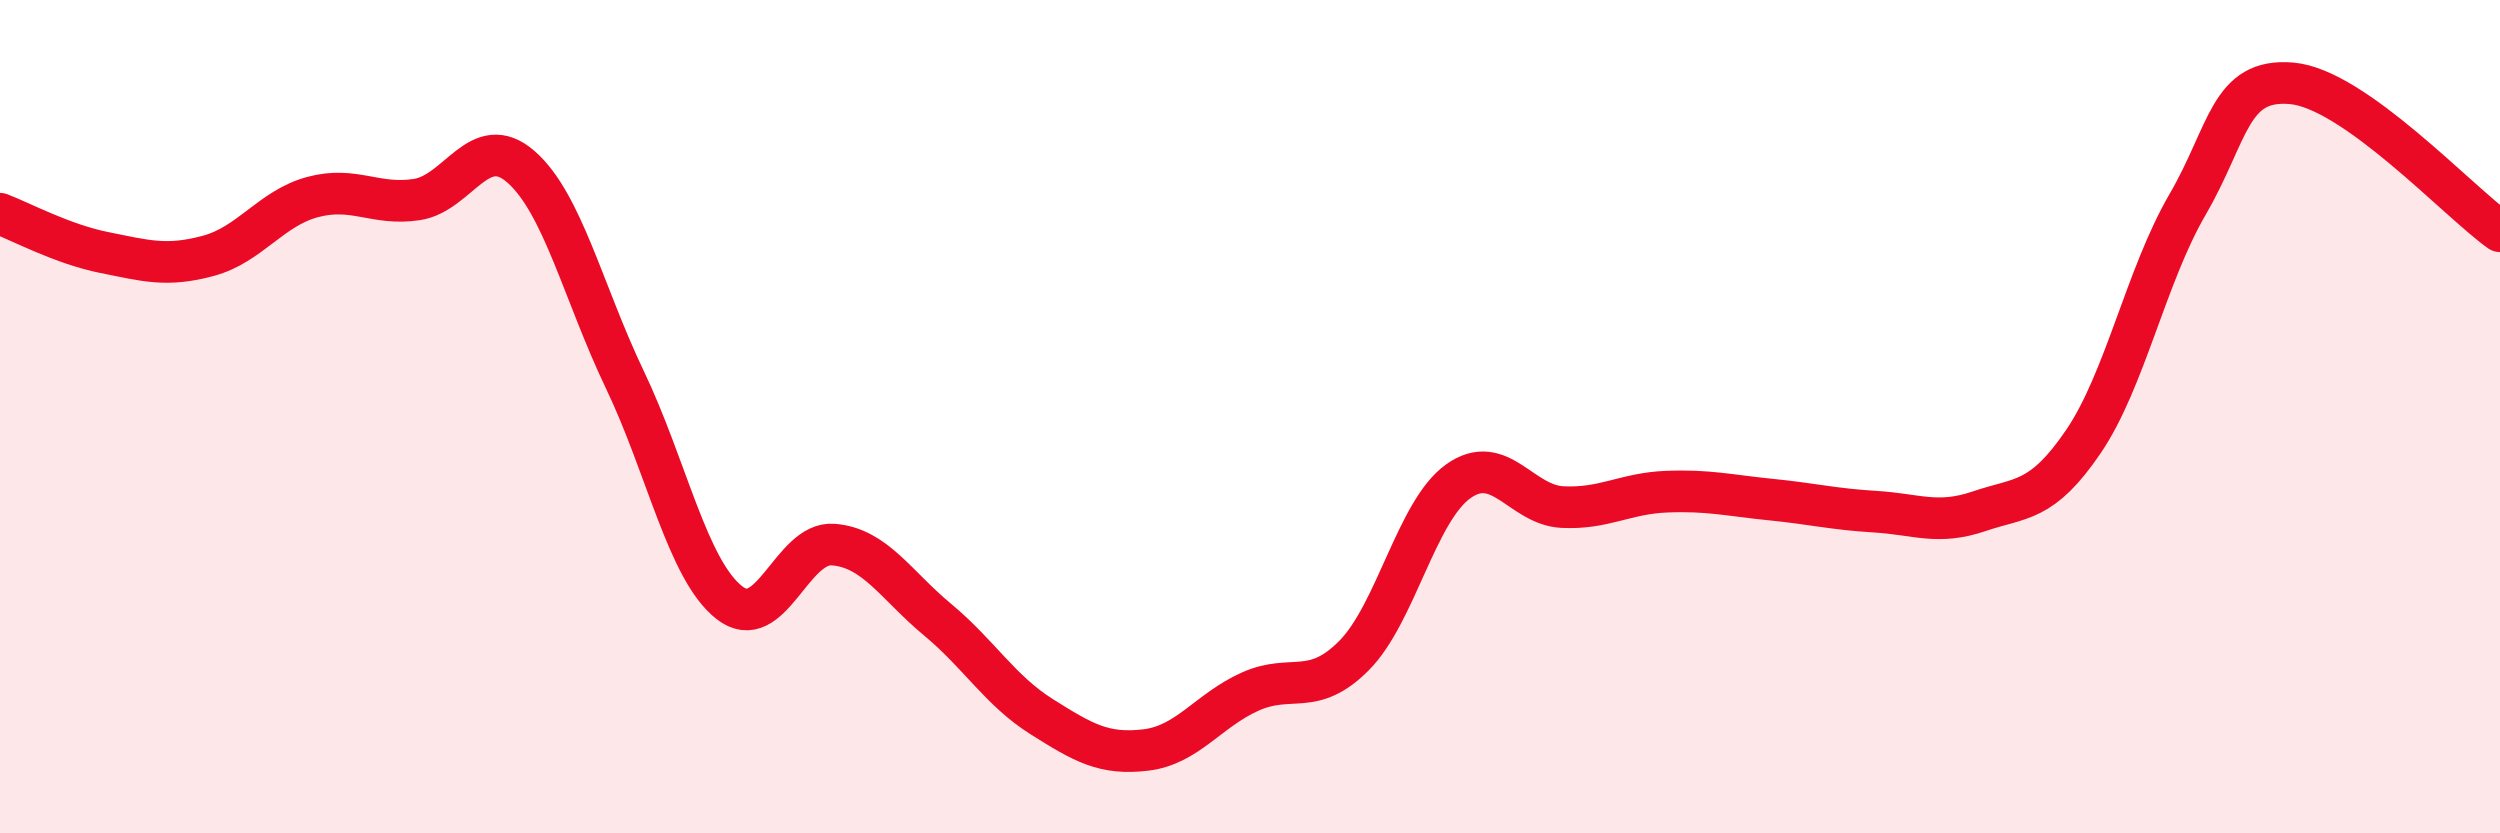
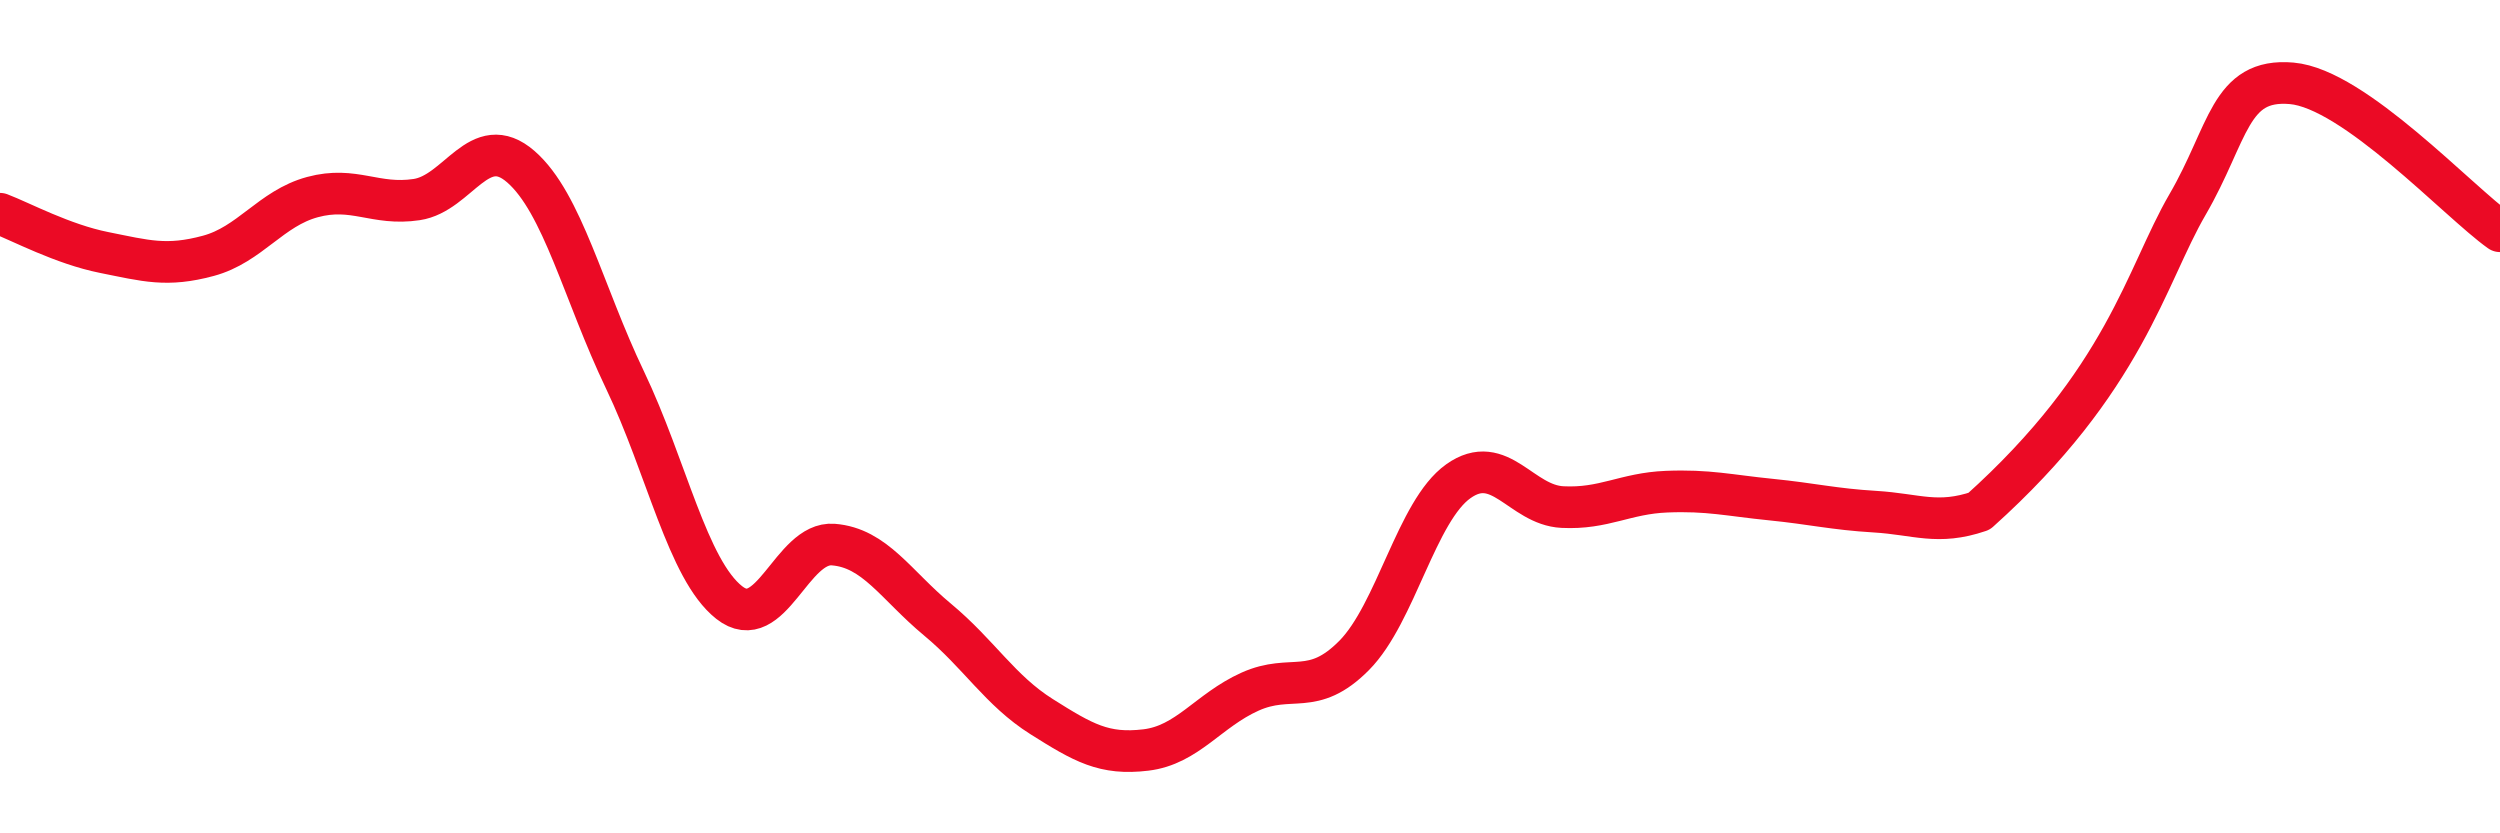
<svg xmlns="http://www.w3.org/2000/svg" width="60" height="20" viewBox="0 0 60 20">
-   <path d="M 0,5.13 C 0.5,5.32 1.5,5.86 2.5,6.06 C 3.5,6.26 4,6.41 5,6.14 C 6,5.87 6.5,5 7.5,4.73 C 8.5,4.46 9,4.94 10,4.79 C 11,4.64 11.5,3.13 12.5,4 C 13.5,4.87 14,7.03 15,9.12 C 16,11.21 16.5,13.67 17.5,14.46 C 18.5,15.25 19,12.99 20,13.07 C 21,13.15 21.5,14.04 22.5,14.87 C 23.5,15.7 24,16.57 25,17.2 C 26,17.83 26.5,18.12 27.5,18 C 28.5,17.88 29,17.05 30,16.6 C 31,16.15 31.5,16.74 32.5,15.73 C 33.5,14.72 34,12.26 35,11.55 C 36,10.84 36.5,12.12 37.5,12.17 C 38.5,12.22 39,11.84 40,11.8 C 41,11.76 41.5,11.89 42.5,11.99 C 43.5,12.09 44,12.22 45,12.28 C 46,12.34 46.5,12.61 47.5,12.27 C 48.5,11.93 49,12.07 50,10.6 C 51,9.13 51.5,6.63 52.5,4.91 C 53.5,3.19 53.5,1.87 55,2 C 56.5,2.13 59,4.84 60,5.55L60 20L0 20Z" fill="#EB0A25" opacity="0.1" stroke-linecap="round" stroke-linejoin="round" />
-   <path d="M 0,5.13 C 0.5,5.32 1.5,5.86 2.5,6.06 C 3.5,6.26 4,6.41 5,6.14 C 6,5.87 6.5,5 7.5,4.73 C 8.5,4.46 9,4.94 10,4.79 C 11,4.64 11.5,3.13 12.5,4 C 13.5,4.87 14,7.03 15,9.12 C 16,11.21 16.5,13.67 17.5,14.46 C 18.5,15.25 19,12.99 20,13.07 C 21,13.15 21.5,14.04 22.5,14.87 C 23.5,15.7 24,16.57 25,17.2 C 26,17.83 26.5,18.12 27.5,18 C 28.5,17.88 29,17.05 30,16.6 C 31,16.15 31.5,16.74 32.5,15.73 C 33.5,14.72 34,12.26 35,11.55 C 36,10.84 36.5,12.12 37.5,12.17 C 38.5,12.22 39,11.84 40,11.8 C 41,11.76 41.5,11.89 42.5,11.99 C 43.5,12.09 44,12.22 45,12.28 C 46,12.34 46.5,12.61 47.5,12.27 C 48.5,11.93 49,12.07 50,10.6 C 51,9.13 51.5,6.63 52.5,4.91 C 53.5,3.19 53.5,1.87 55,2 C 56.5,2.13 59,4.84 60,5.55" stroke="#EB0A25" stroke-width="1" fill="none" stroke-linecap="round" stroke-linejoin="round" />
+   <path d="M 0,5.13 C 0.5,5.32 1.5,5.86 2.5,6.06 C 3.5,6.26 4,6.41 5,6.14 C 6,5.87 6.5,5 7.5,4.73 C 8.5,4.46 9,4.94 10,4.79 C 11,4.64 11.5,3.13 12.5,4 C 13.5,4.87 14,7.03 15,9.12 C 16,11.21 16.5,13.67 17.5,14.46 C 18.5,15.25 19,12.99 20,13.07 C 21,13.15 21.5,14.04 22.5,14.87 C 23.5,15.7 24,16.57 25,17.2 C 26,17.83 26.5,18.12 27.5,18 C 28.5,17.88 29,17.05 30,16.6 C 31,16.15 31.5,16.74 32.5,15.73 C 33.5,14.72 34,12.26 35,11.55 C 36,10.84 36.5,12.12 37.5,12.17 C 38.5,12.22 39,11.84 40,11.8 C 41,11.76 41.5,11.89 42.5,11.99 C 43.5,12.09 44,12.22 45,12.28 C 46,12.34 46.5,12.61 47.5,12.27 C 51,9.13 51.5,6.63 52.5,4.91 C 53.5,3.19 53.5,1.87 55,2 C 56.5,2.13 59,4.84 60,5.55" stroke="#EB0A25" stroke-width="1" fill="none" stroke-linecap="round" stroke-linejoin="round" />
</svg>